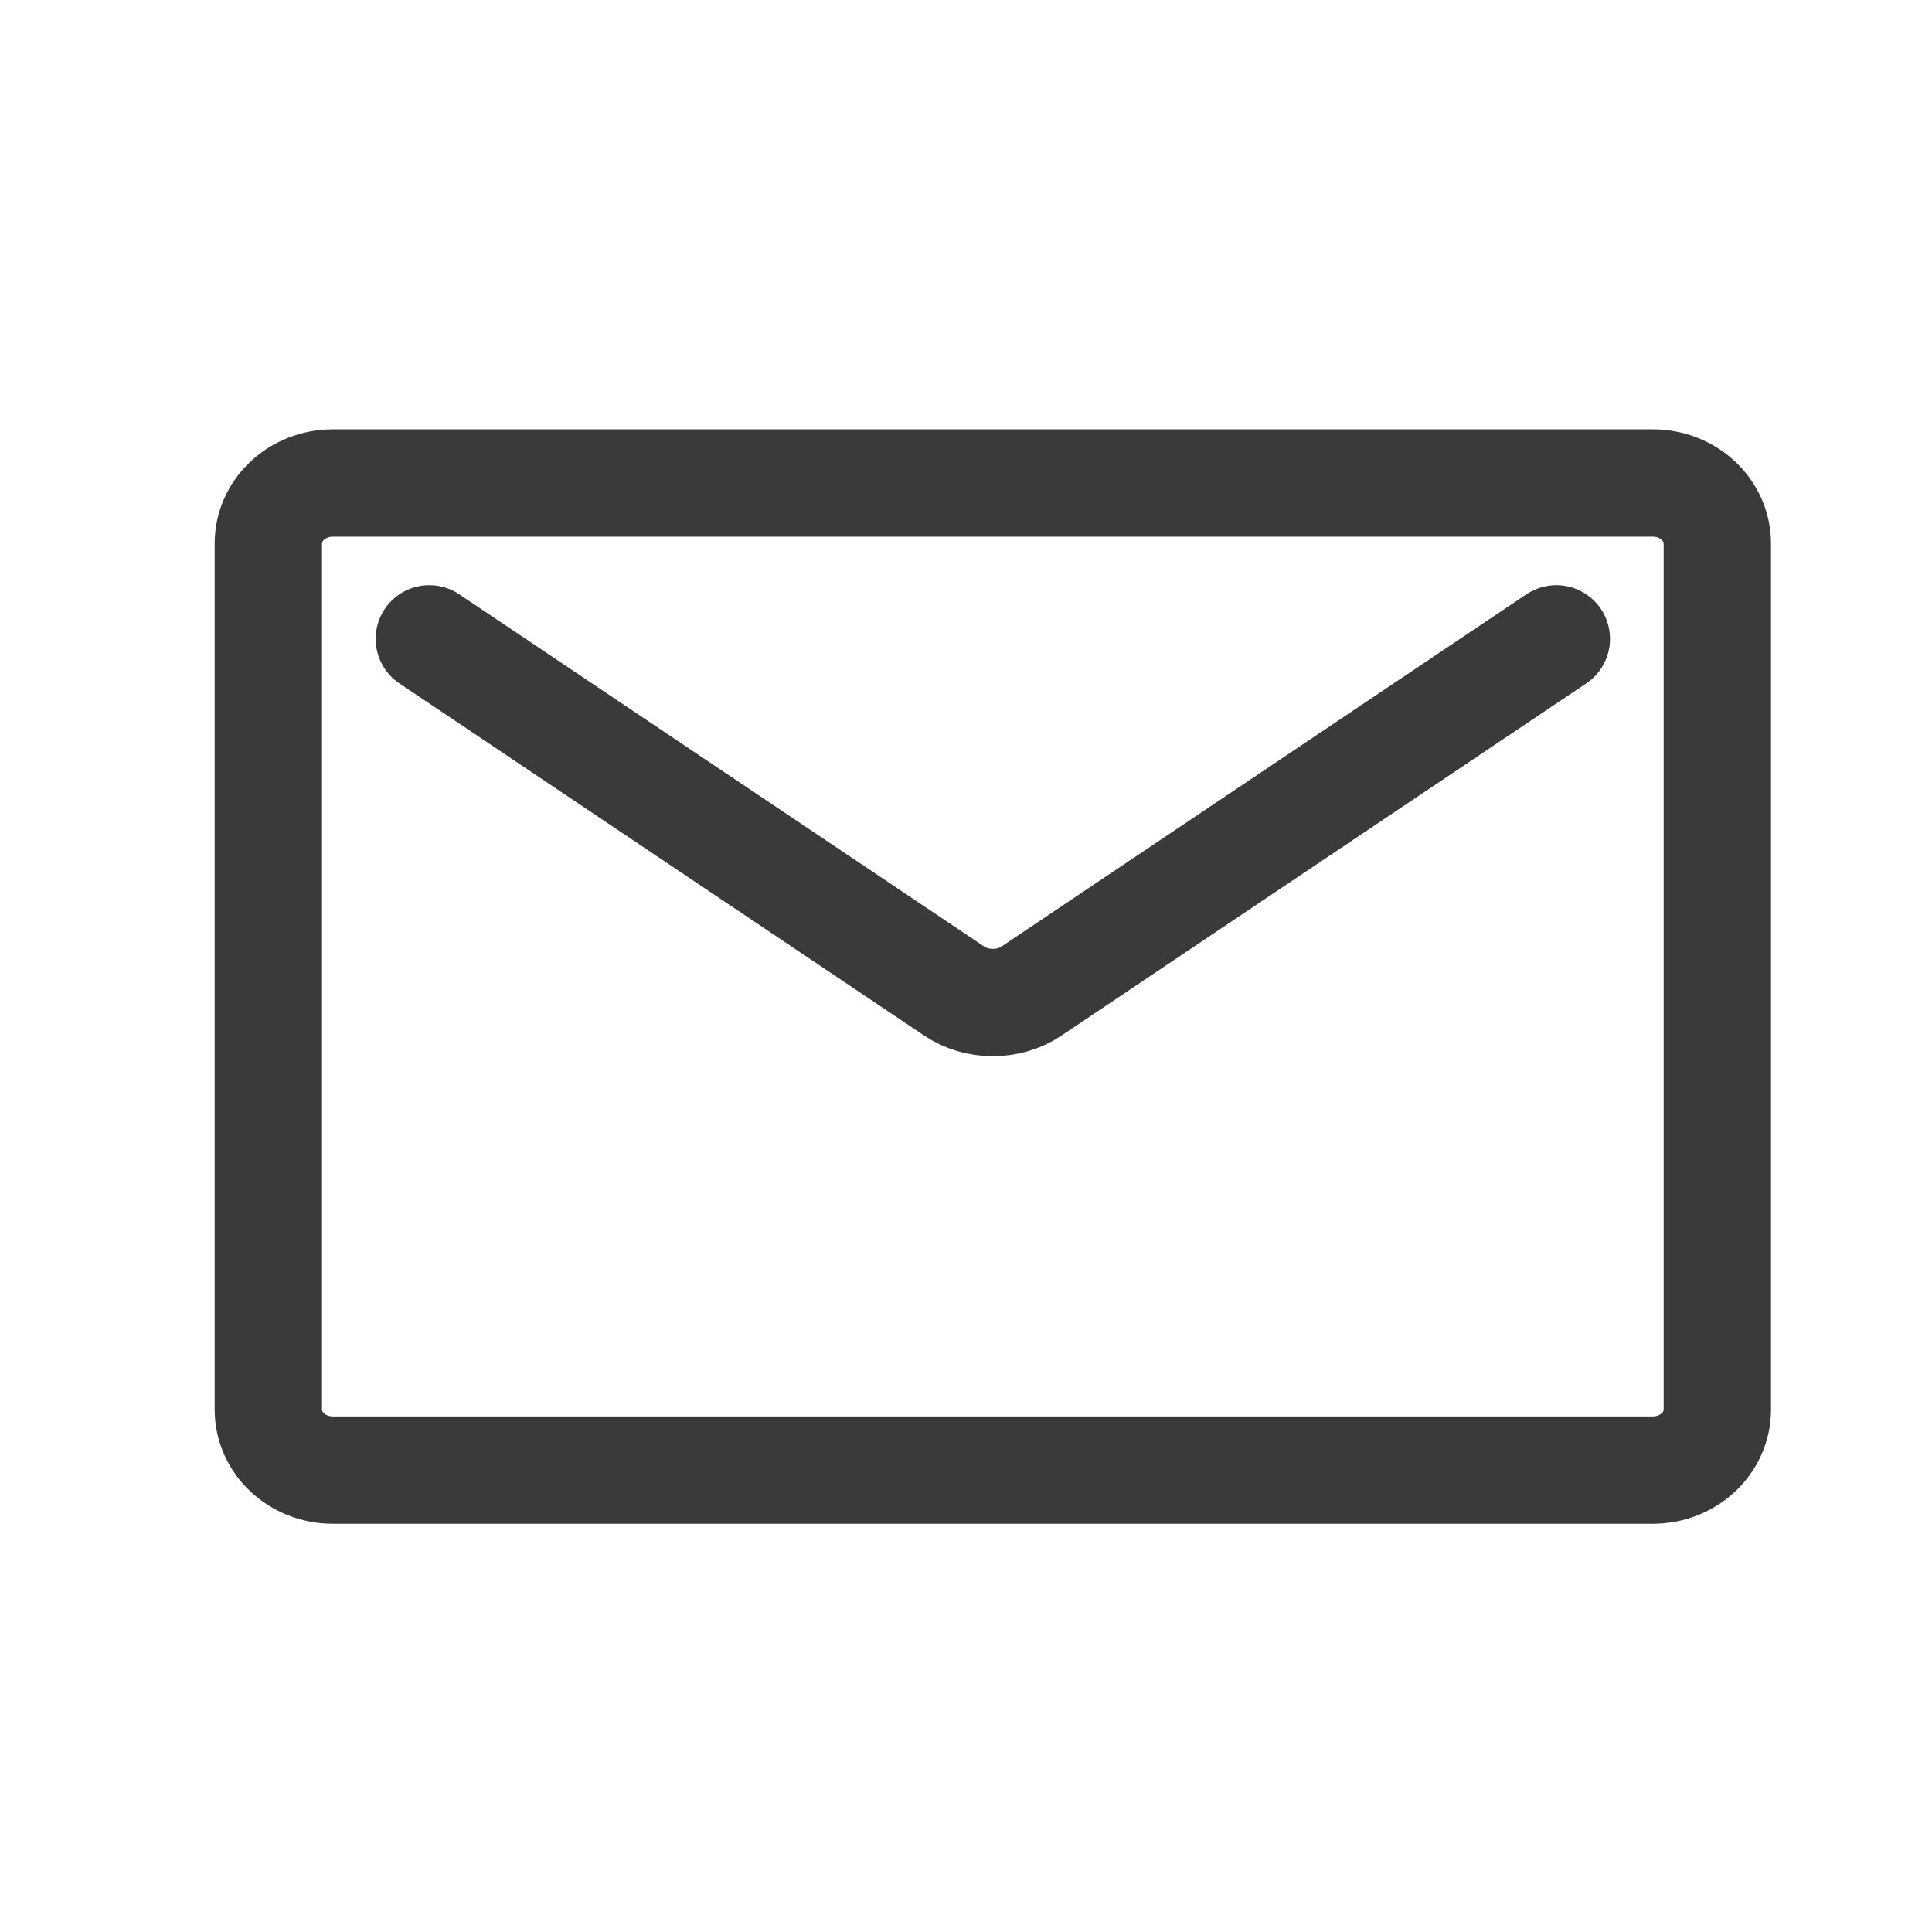
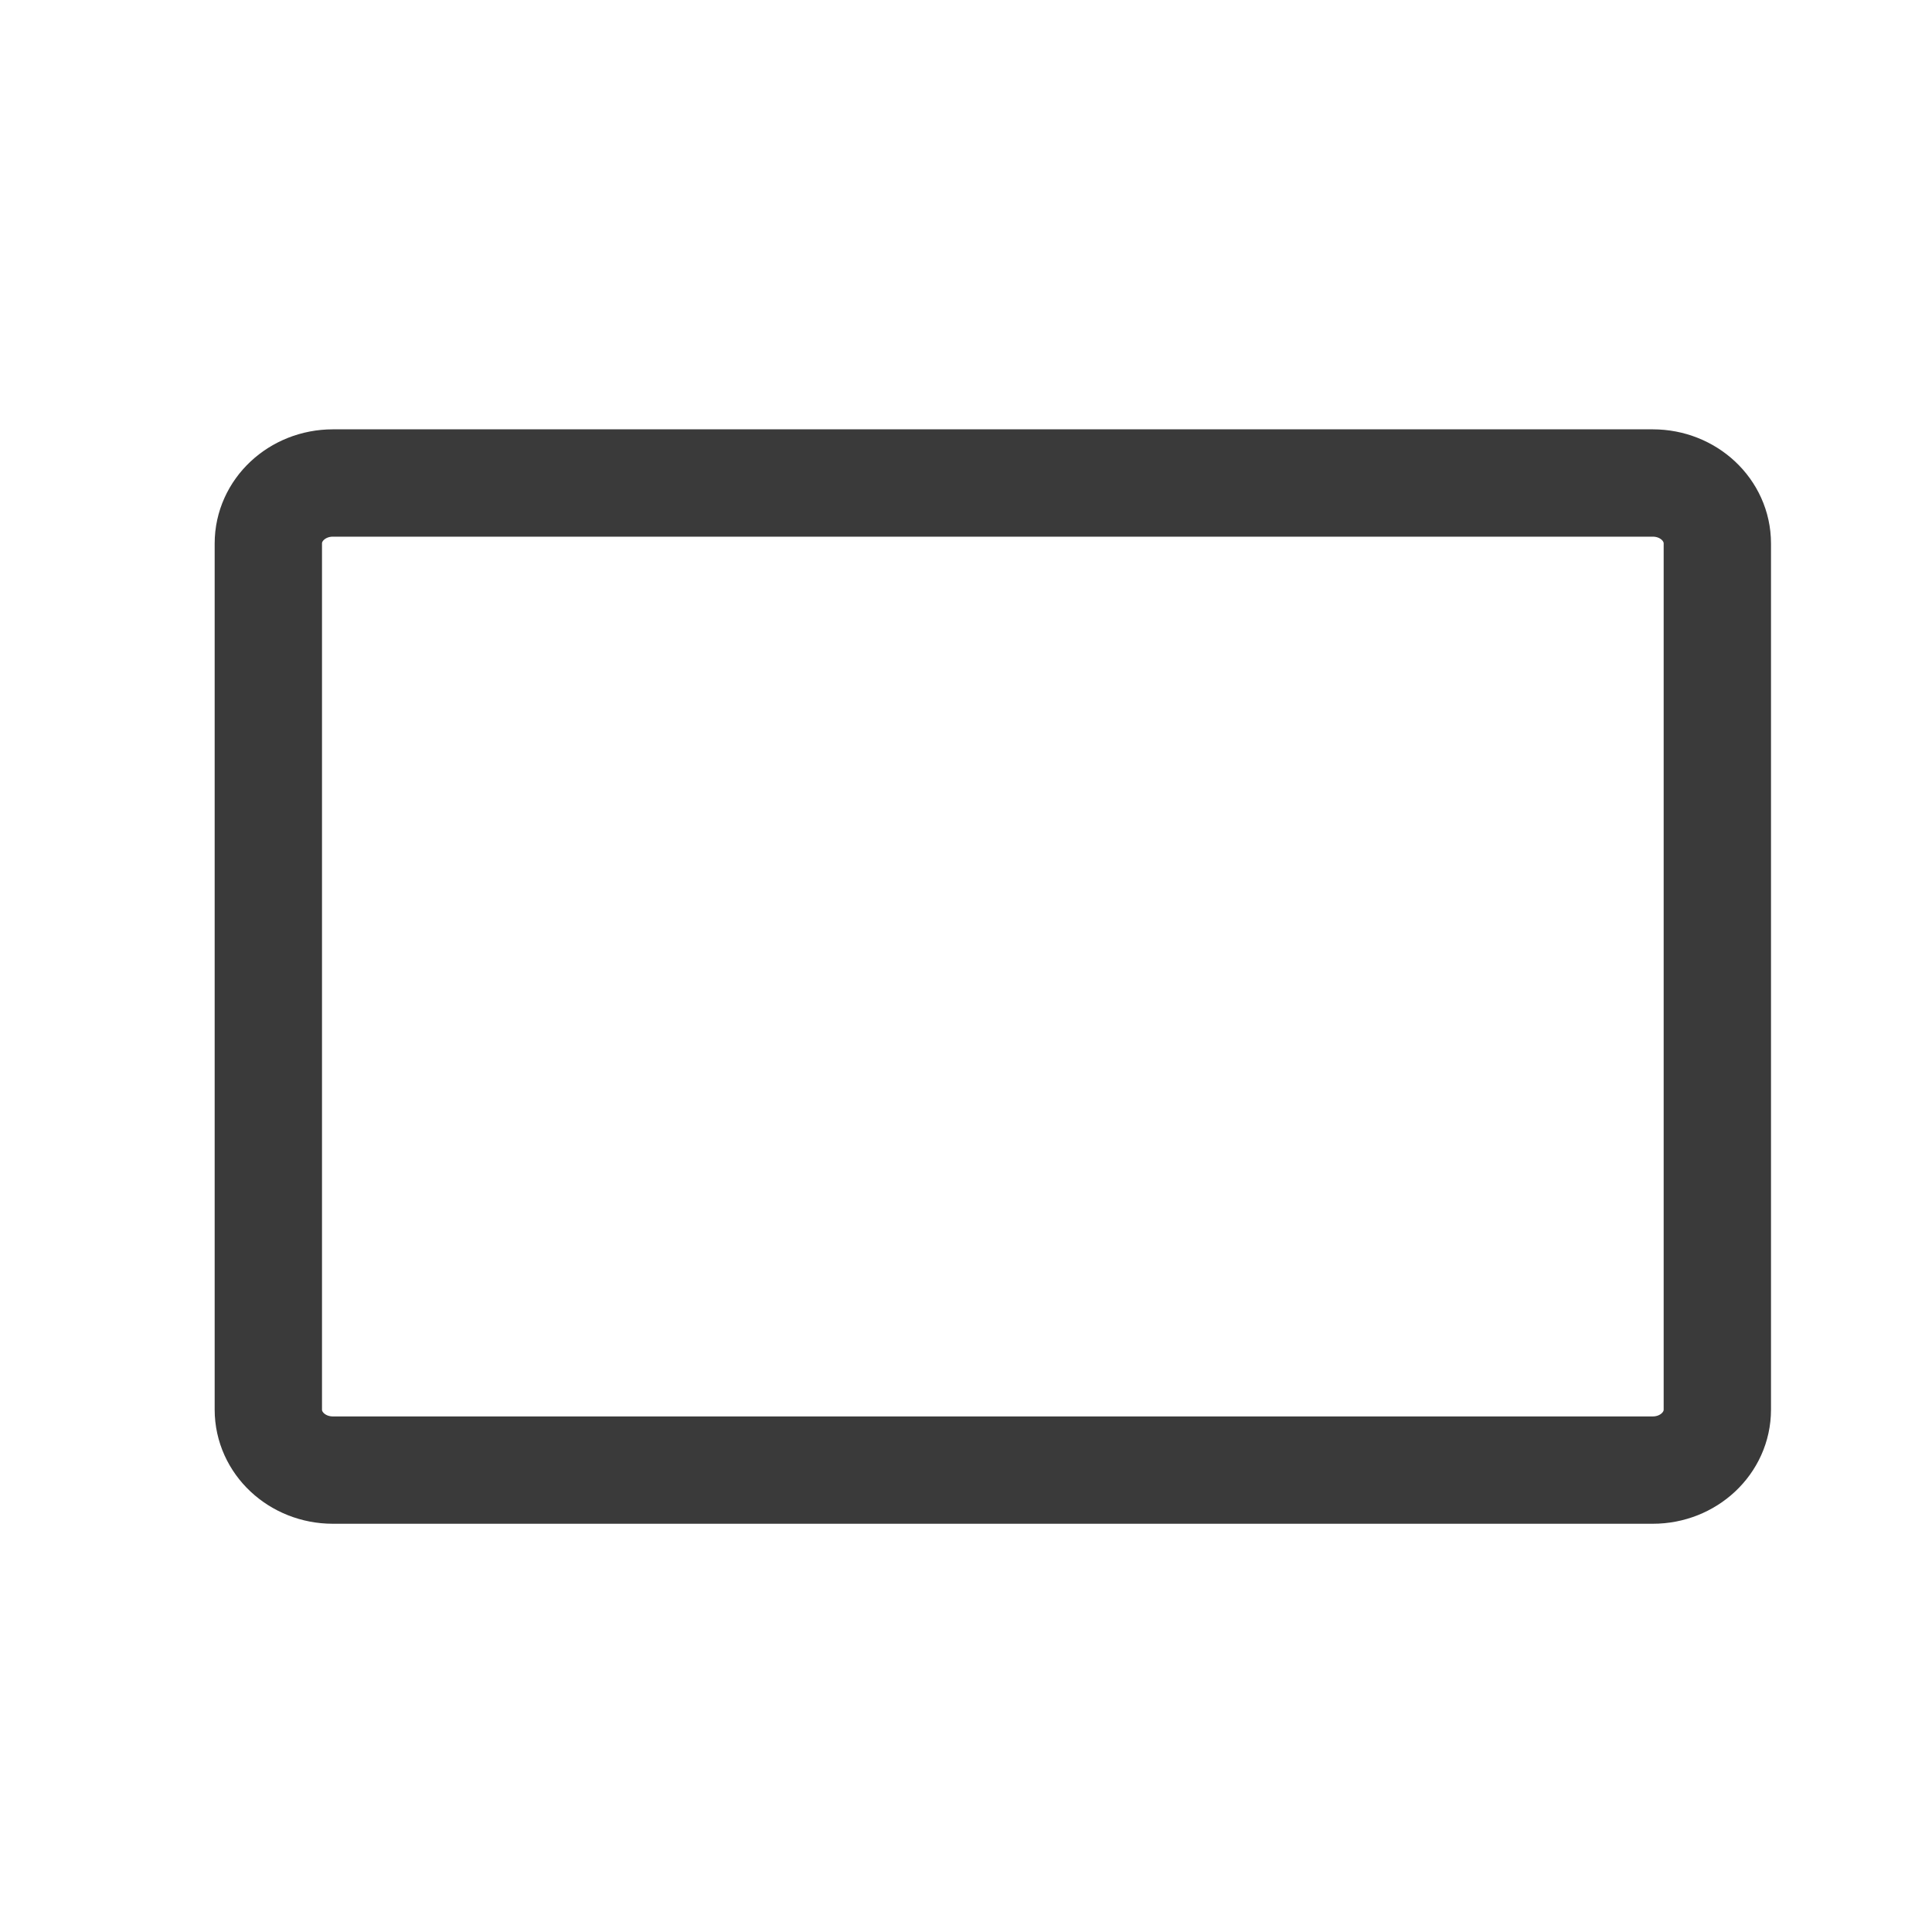
<svg xmlns="http://www.w3.org/2000/svg" width="36" height="36" viewBox="0 0 36 36" fill="none">
  <path d="M30.797 9H6.203C5.538 9 5 9.504 5 10.127V26.266C5 26.889 5.538 27.393 6.203 27.393H30.797C31.462 27.393 32 26.889 32 26.266V10.127C32 9.504 31.462 9 30.797 9Z" stroke="#3A3A3A" stroke-width="2" stroke-linecap="round" stroke-linejoin="round" />
-   <path d="M29 11.904L19.217 18.469C18.797 18.751 18.203 18.751 17.783 18.469L8 11.904" stroke="#3A3A3A" stroke-width="2" stroke-linecap="round" stroke-linejoin="round" />
</svg>